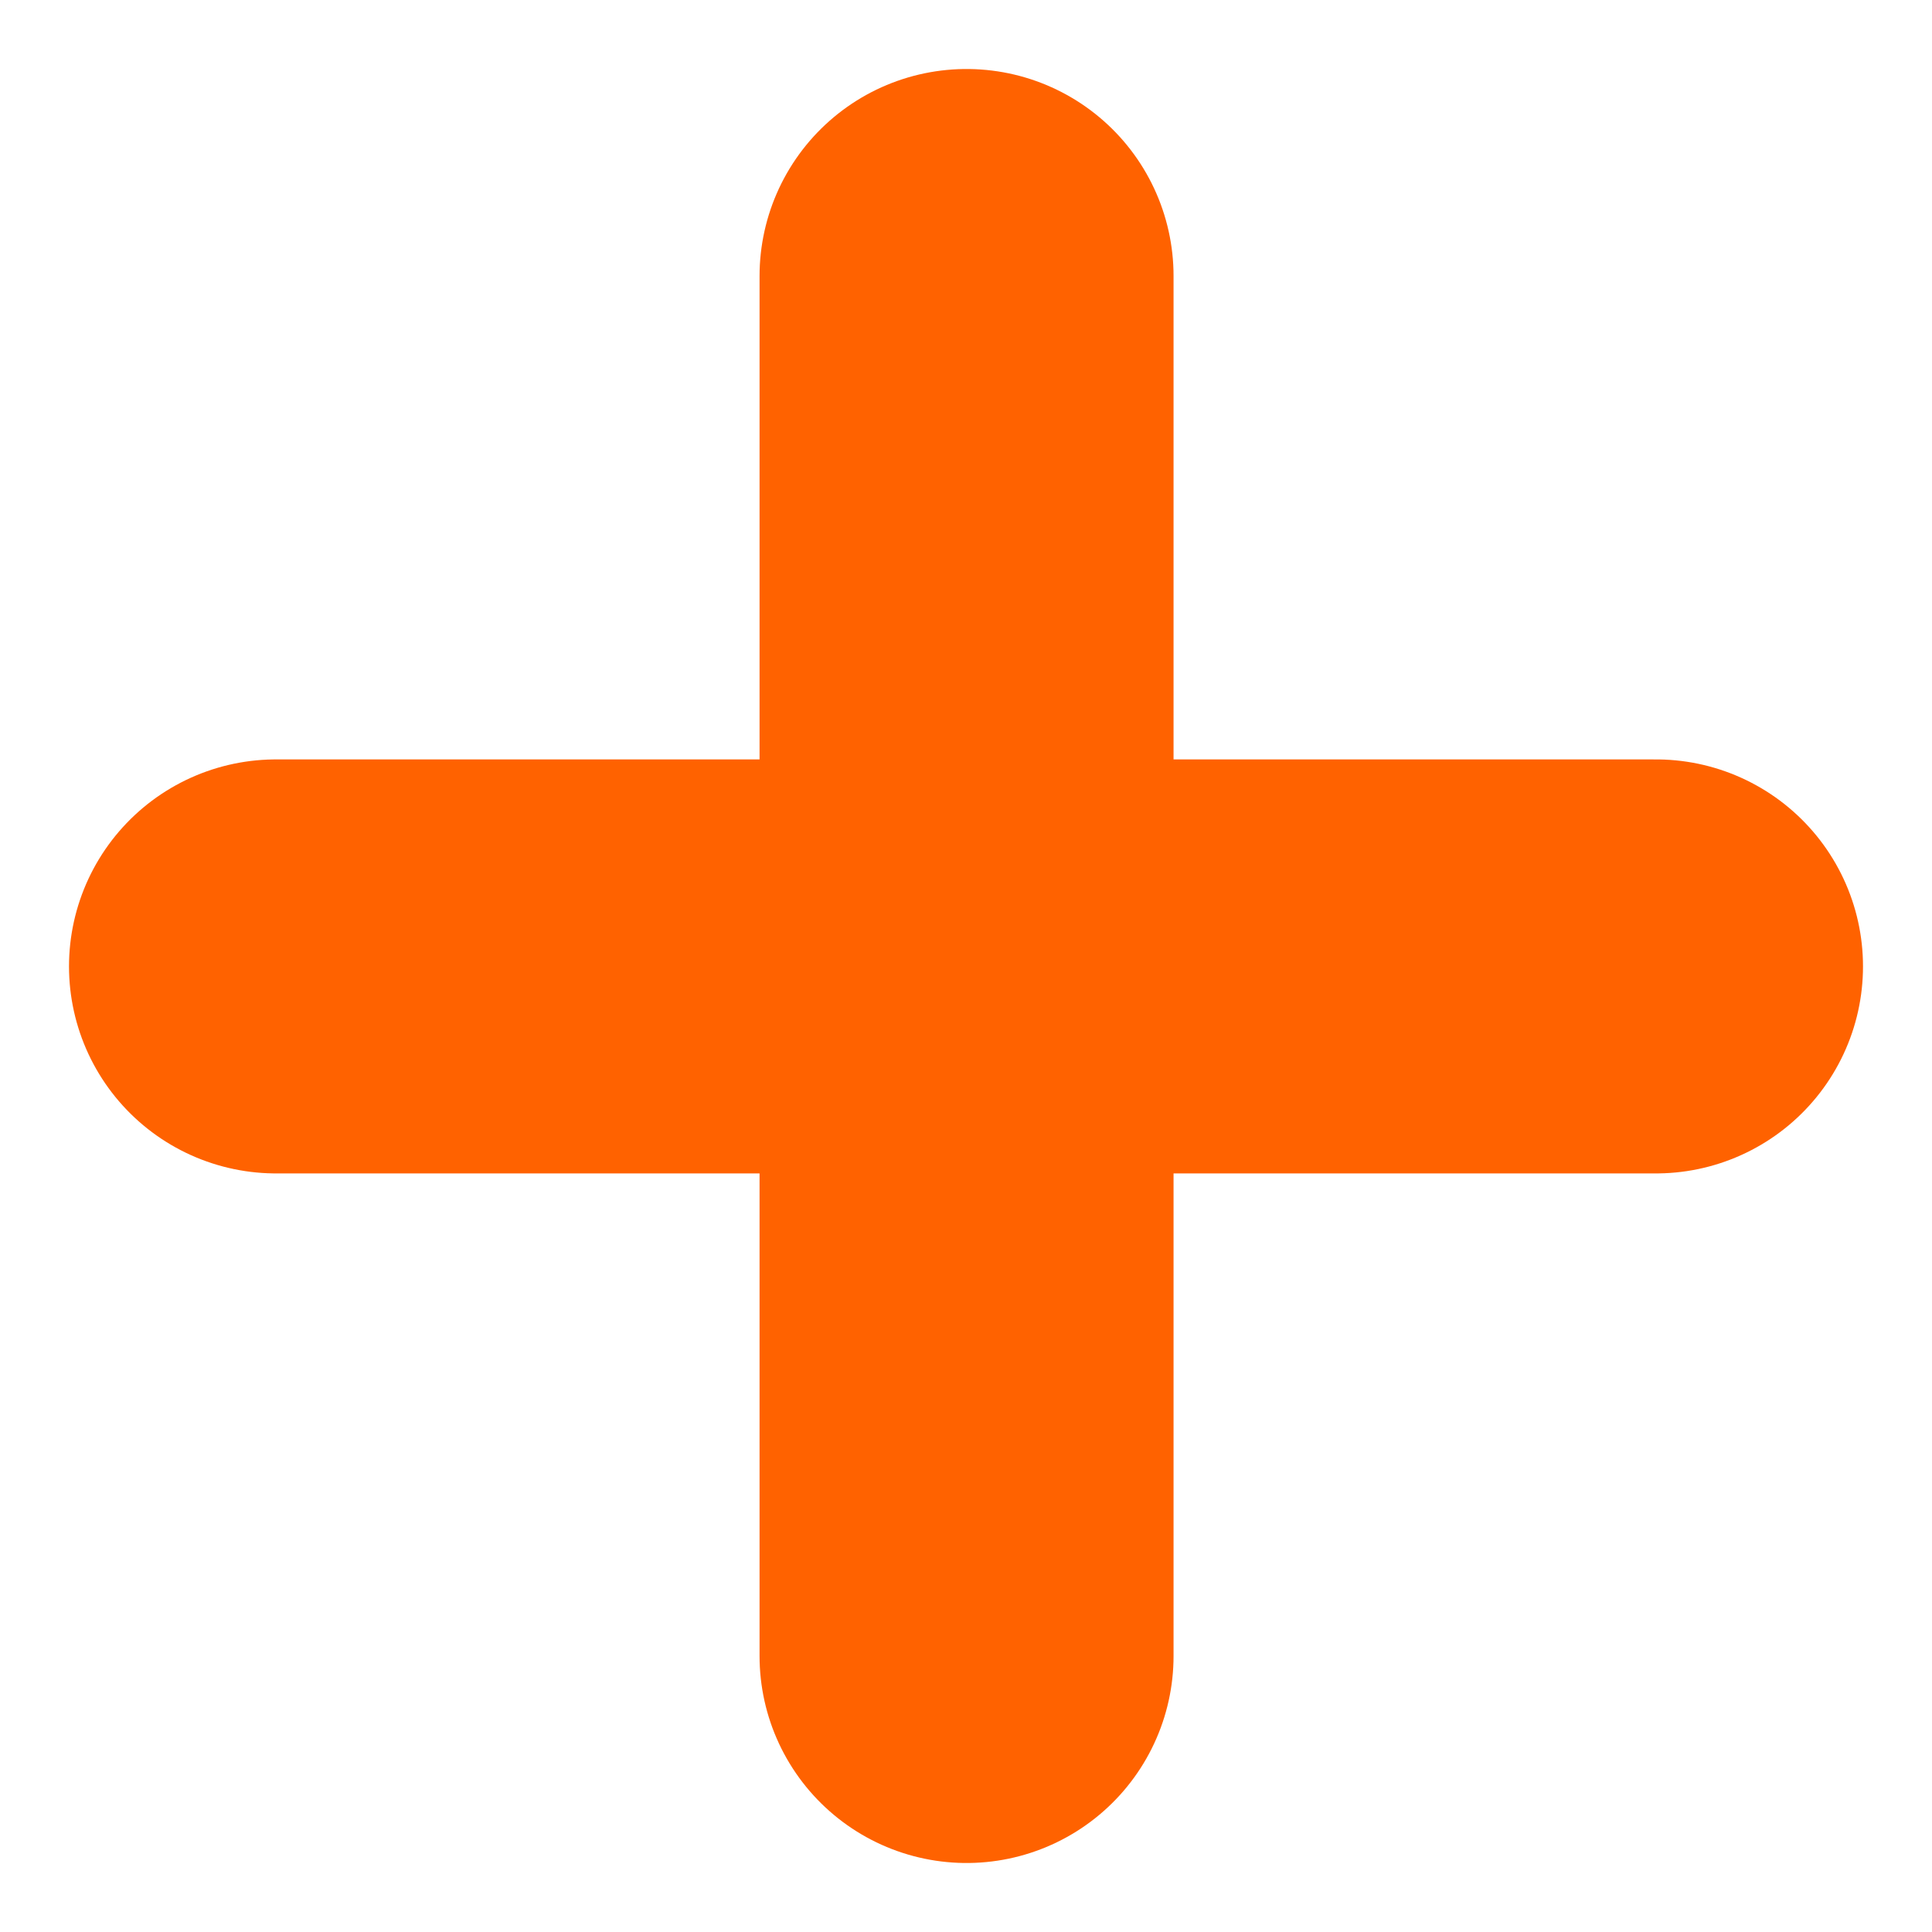
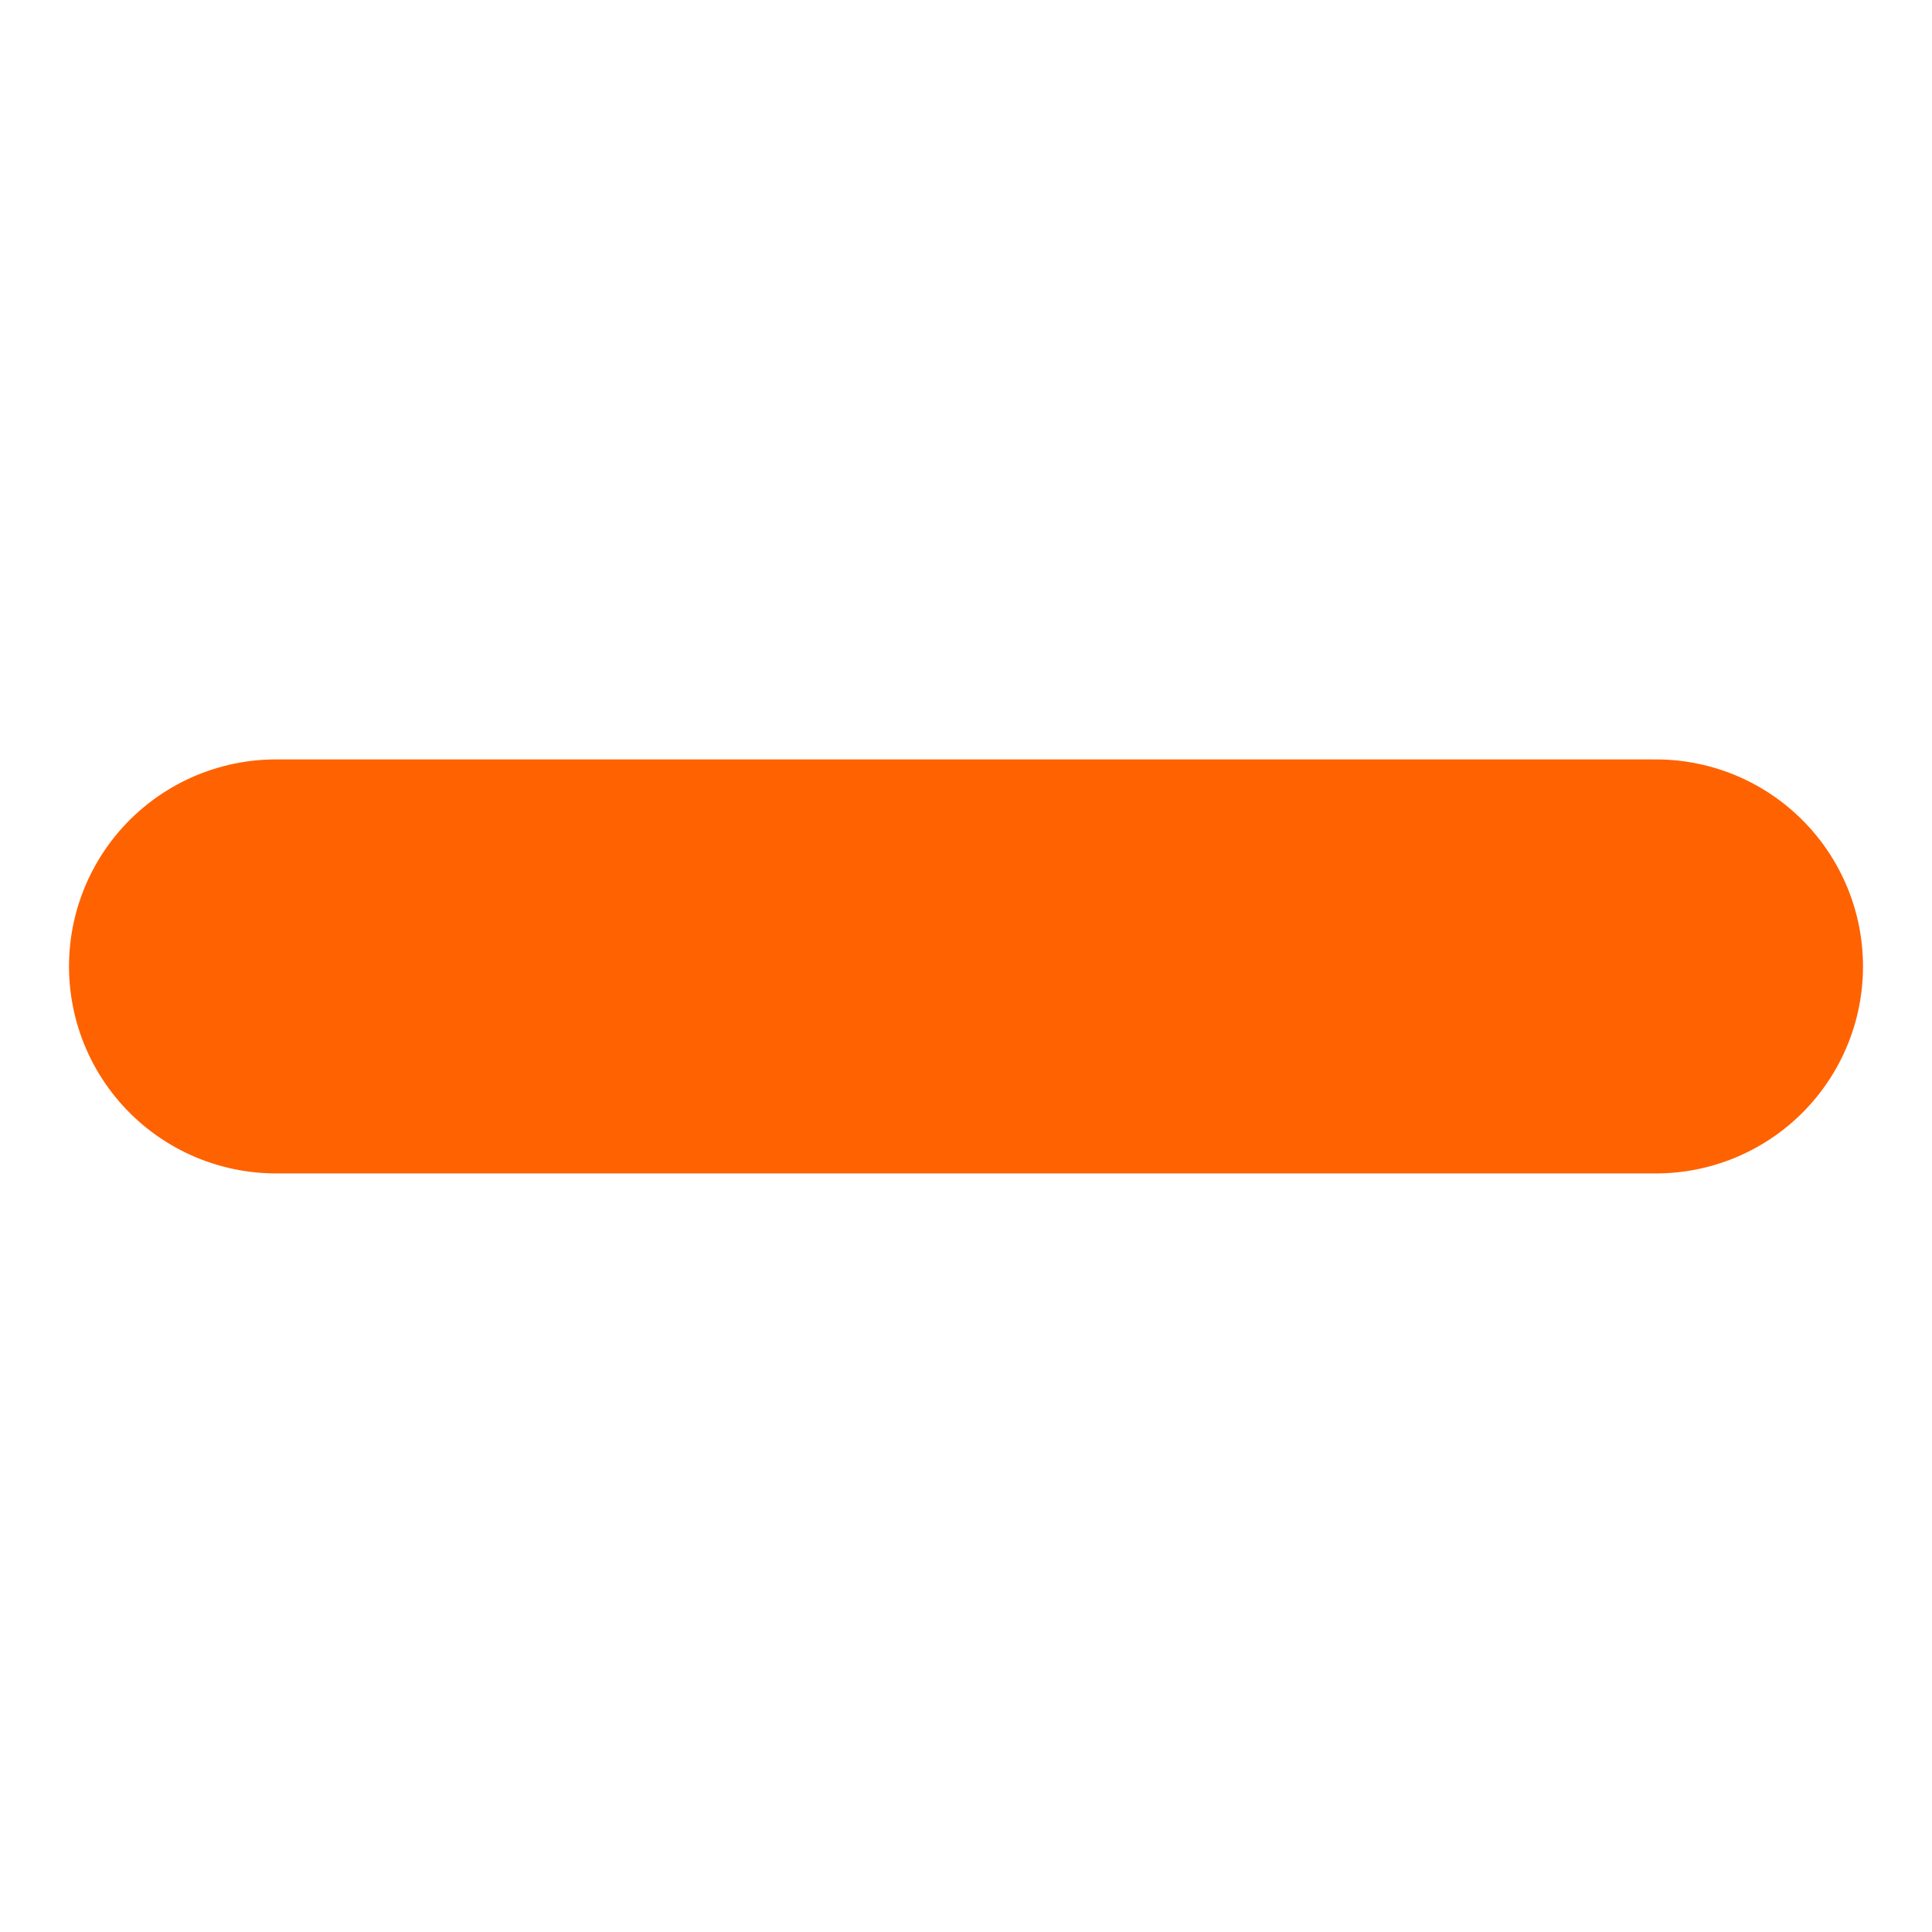
<svg xmlns="http://www.w3.org/2000/svg" width="14" height="14" viewBox="0 0 14 14" fill="none">
-   <path d="M7.004 2L7.004 12" stroke="#FF6200" stroke-width="3" stroke-linecap="round" />
  <path d="M12 7.003L2 7.003" stroke="#FF6200" stroke-width="3" stroke-linecap="round" />
</svg>